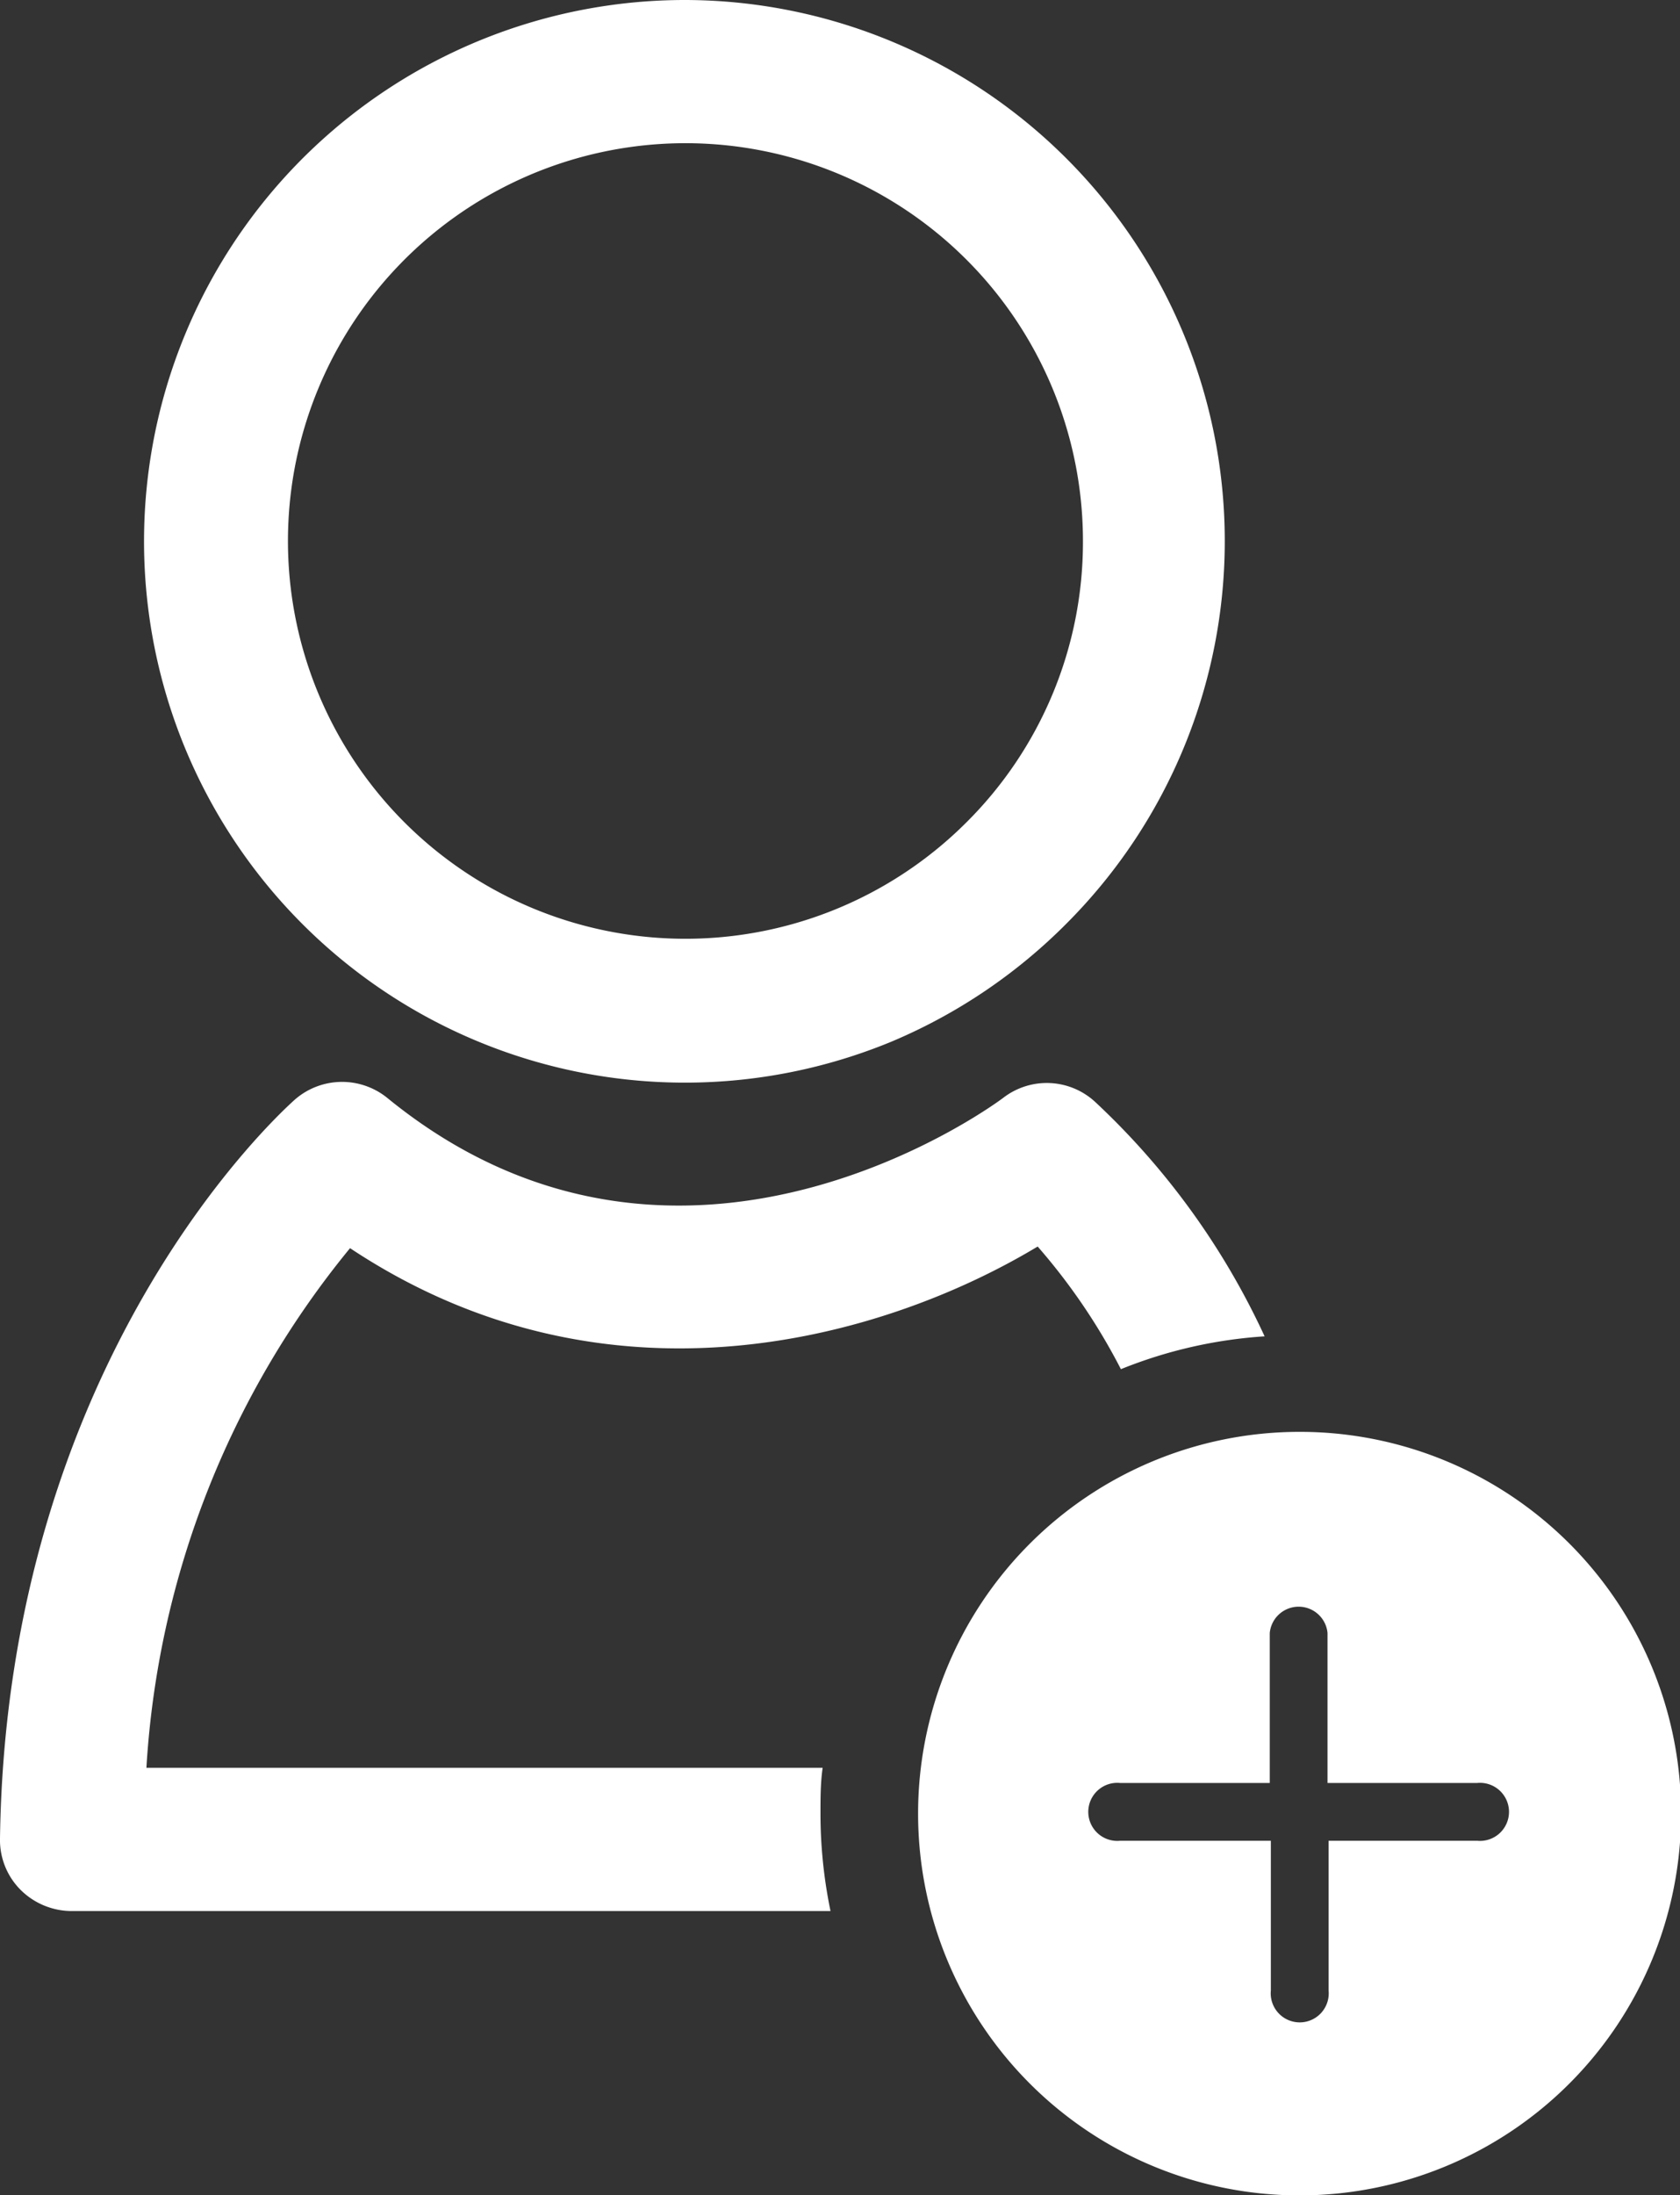
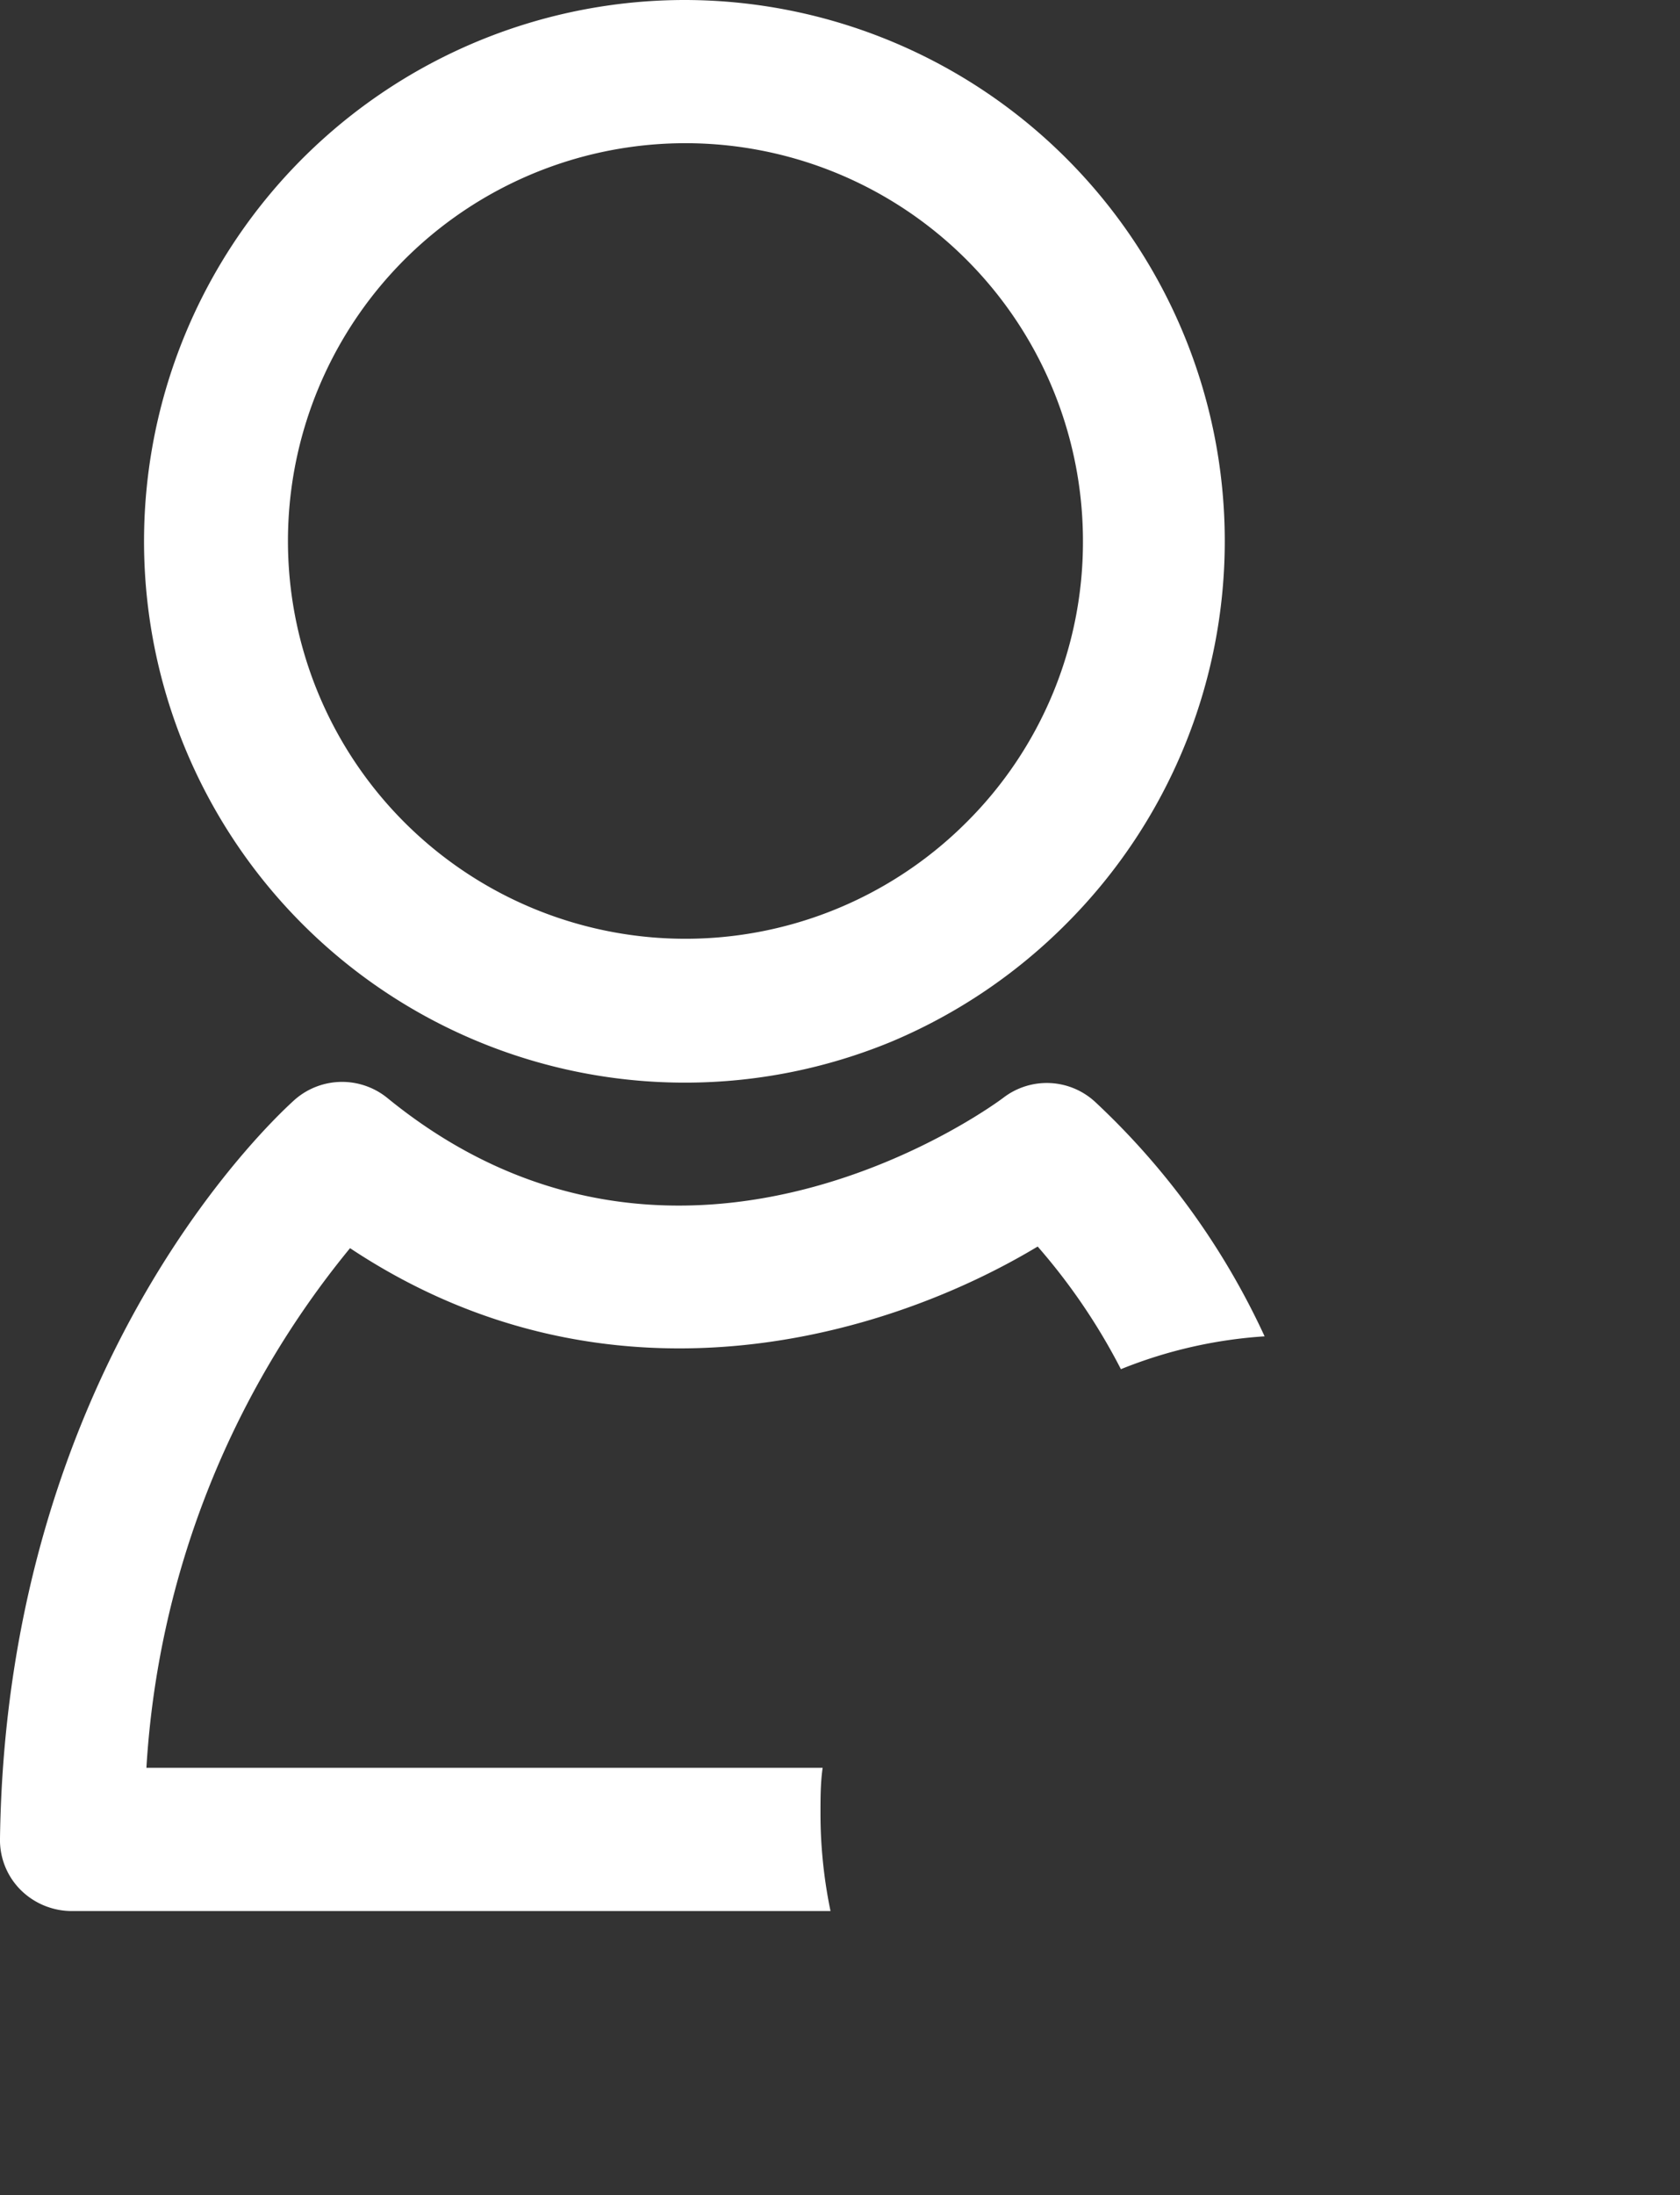
<svg xmlns="http://www.w3.org/2000/svg" viewBox="0 0 61.96 80.9">
  <rect x="0" y="0" width="61.96" height="80.9" fill="#333333" stroke="none" />
  <defs>
    <style>.cls-1{fill:#fff;}</style>
  </defs>
  <g id="Layer_2" data-name="Layer 2">
    <g id="Layer_1-2" data-name="Layer 1">
      <path class="cls-1" d="M25.27,0A19.95,19.95,0,1,0,32.9,38.38,20.07,20.07,0,0,0,39.37,34,19.94,19.94,0,0,0,25.27,0ZM35.64,30.31a14.66,14.66,0,1,1,4.3-10.37A14.56,14.56,0,0,1,35.64,30.31Z" />
      <path class="cls-1" d="M40.39,40.61A2.63,2.63,0,0,0,37,40.46c-.12.09-11.83,8.89-22.72,0a2.65,2.65,0,0,0-3.4.06C10.45,40.91.25,50,0,67.75a2.6,2.6,0,0,0,.75,1.89,2.68,2.68,0,0,0,1.88.79h28a17.7,17.7,0,0,1-.37-3.59c0-.57,0-1.13.08-1.69H5.4A33.3,33.3,0,0,1,12.91,46c9.52,6.32,19.74,3.32,25.36-.06a22.53,22.53,0,0,1,3.07,4.52,17.07,17.07,0,0,1,5.3-1.21A27.64,27.64,0,0,0,40.39,40.61Z" />
-       <path class="cls-1" d="M47.89,52.77A14.07,14.07,0,1,0,62,66.83,14.06,14.06,0,0,0,47.89,52.77Zm6.59,15.07H49v5.52a1.07,1.07,0,1,1-2.13,0V67.84H41.31a1.07,1.07,0,1,1,0-2.13h5.52V60.18a1.07,1.07,0,0,1,2.13,0v5.53h5.52a1.07,1.07,0,1,1,0,2.13Z" />
    </g>
  </g>
</svg>